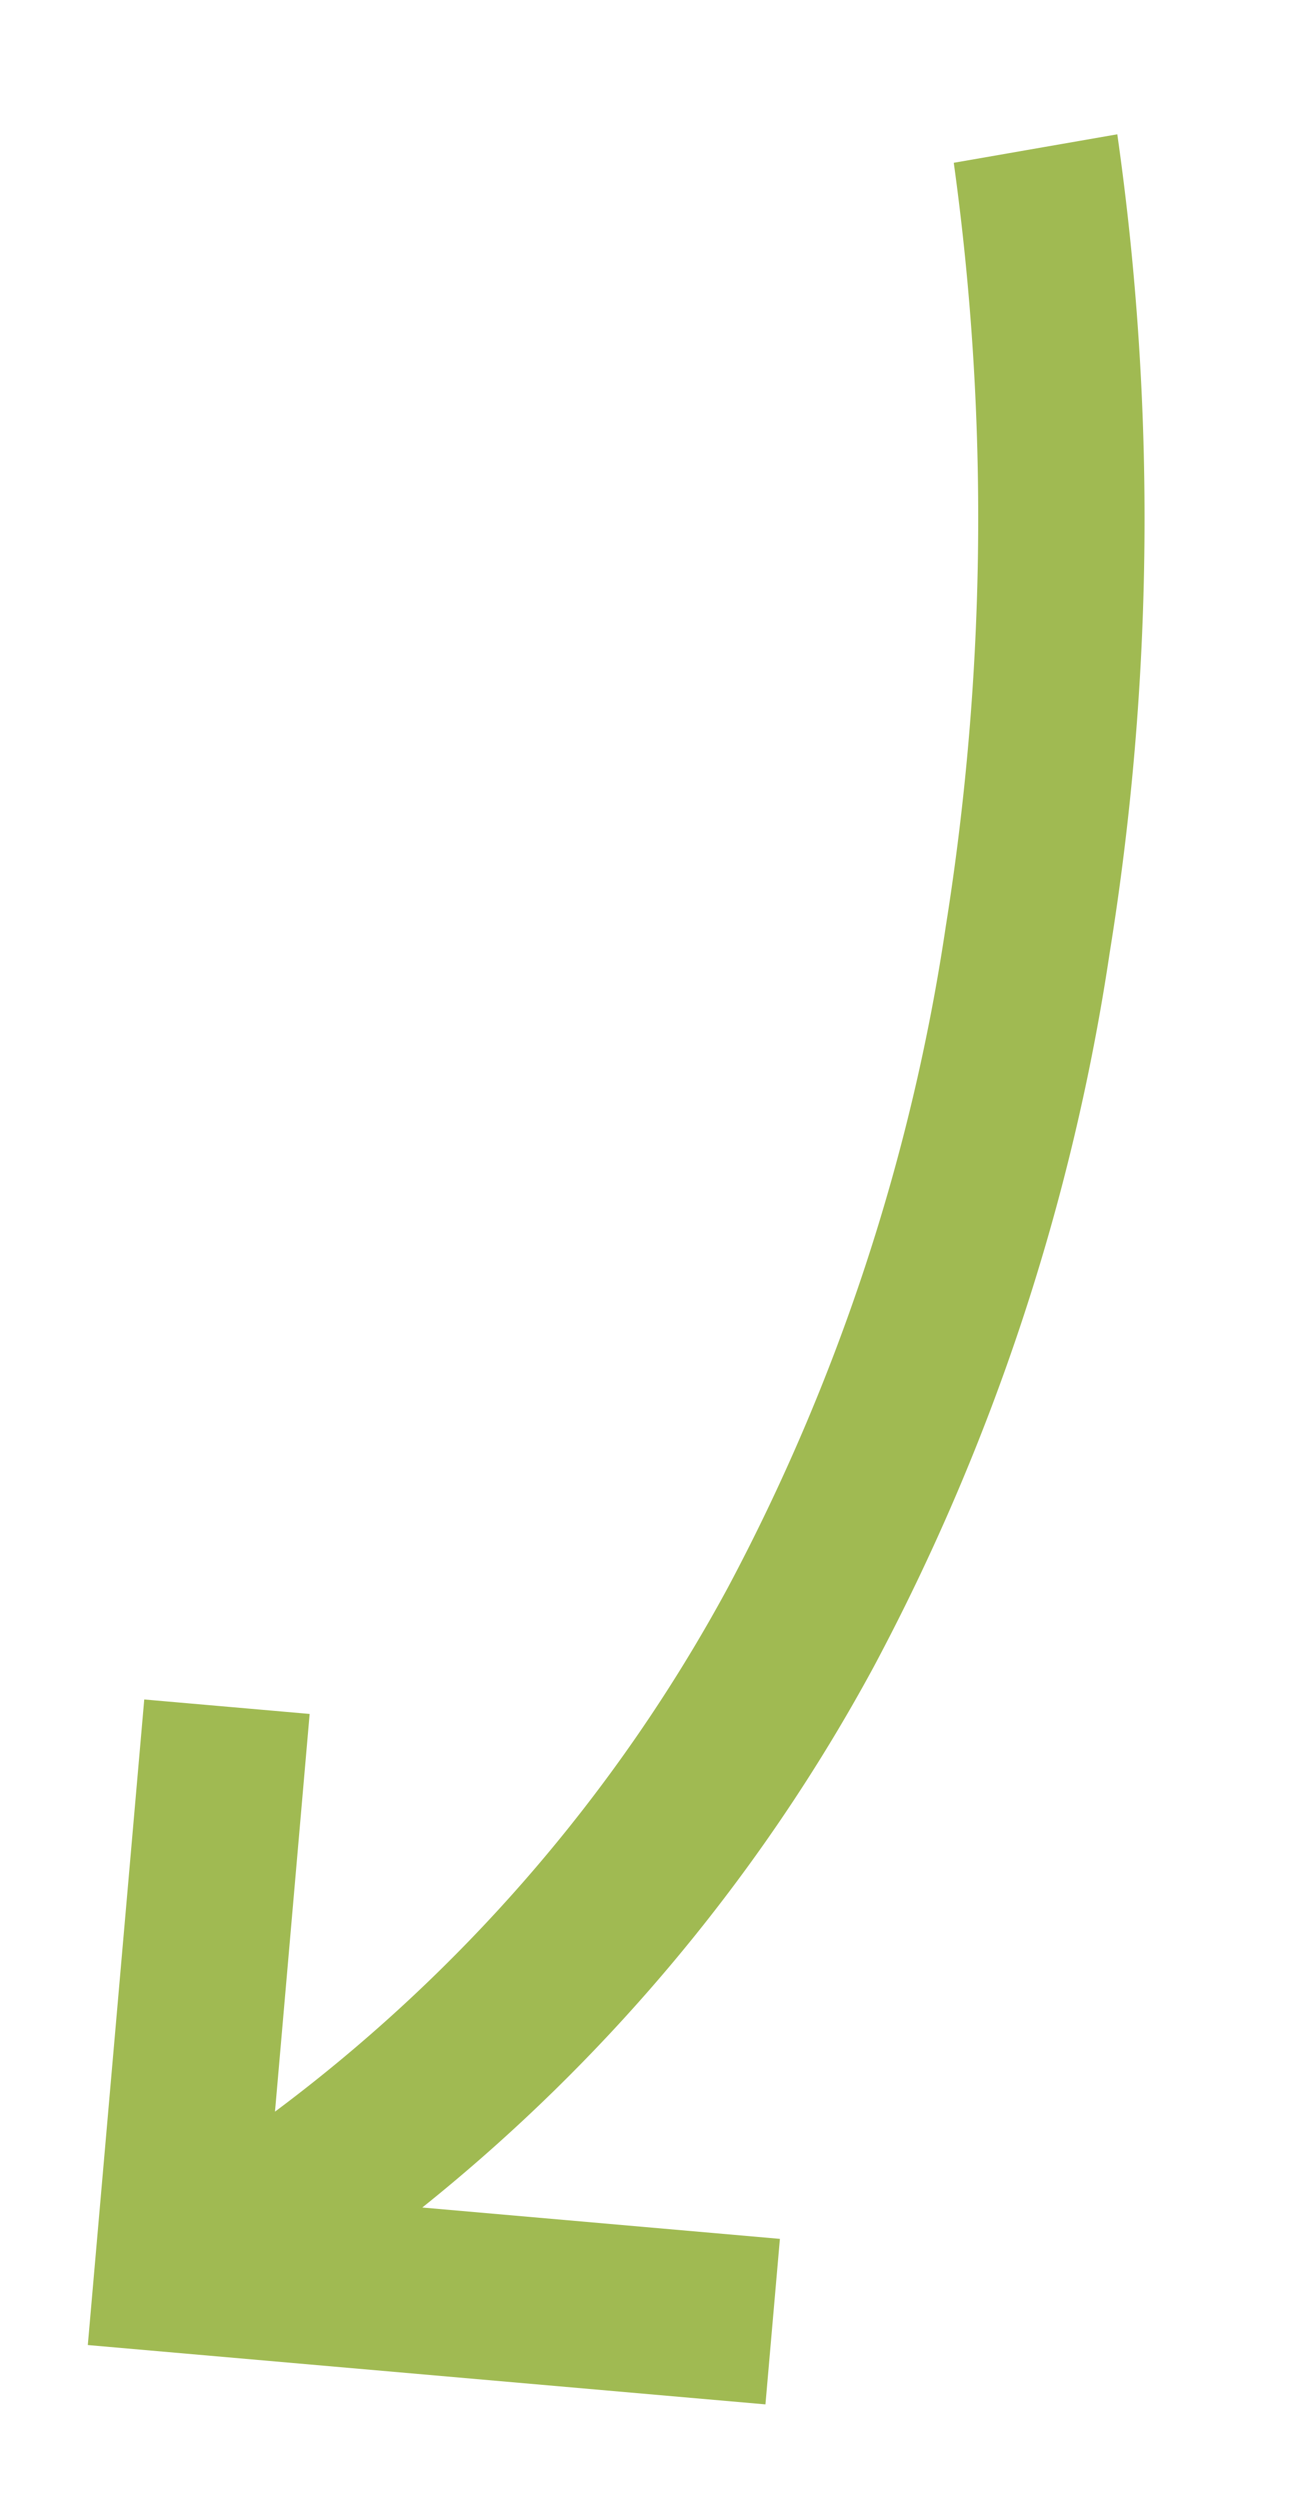
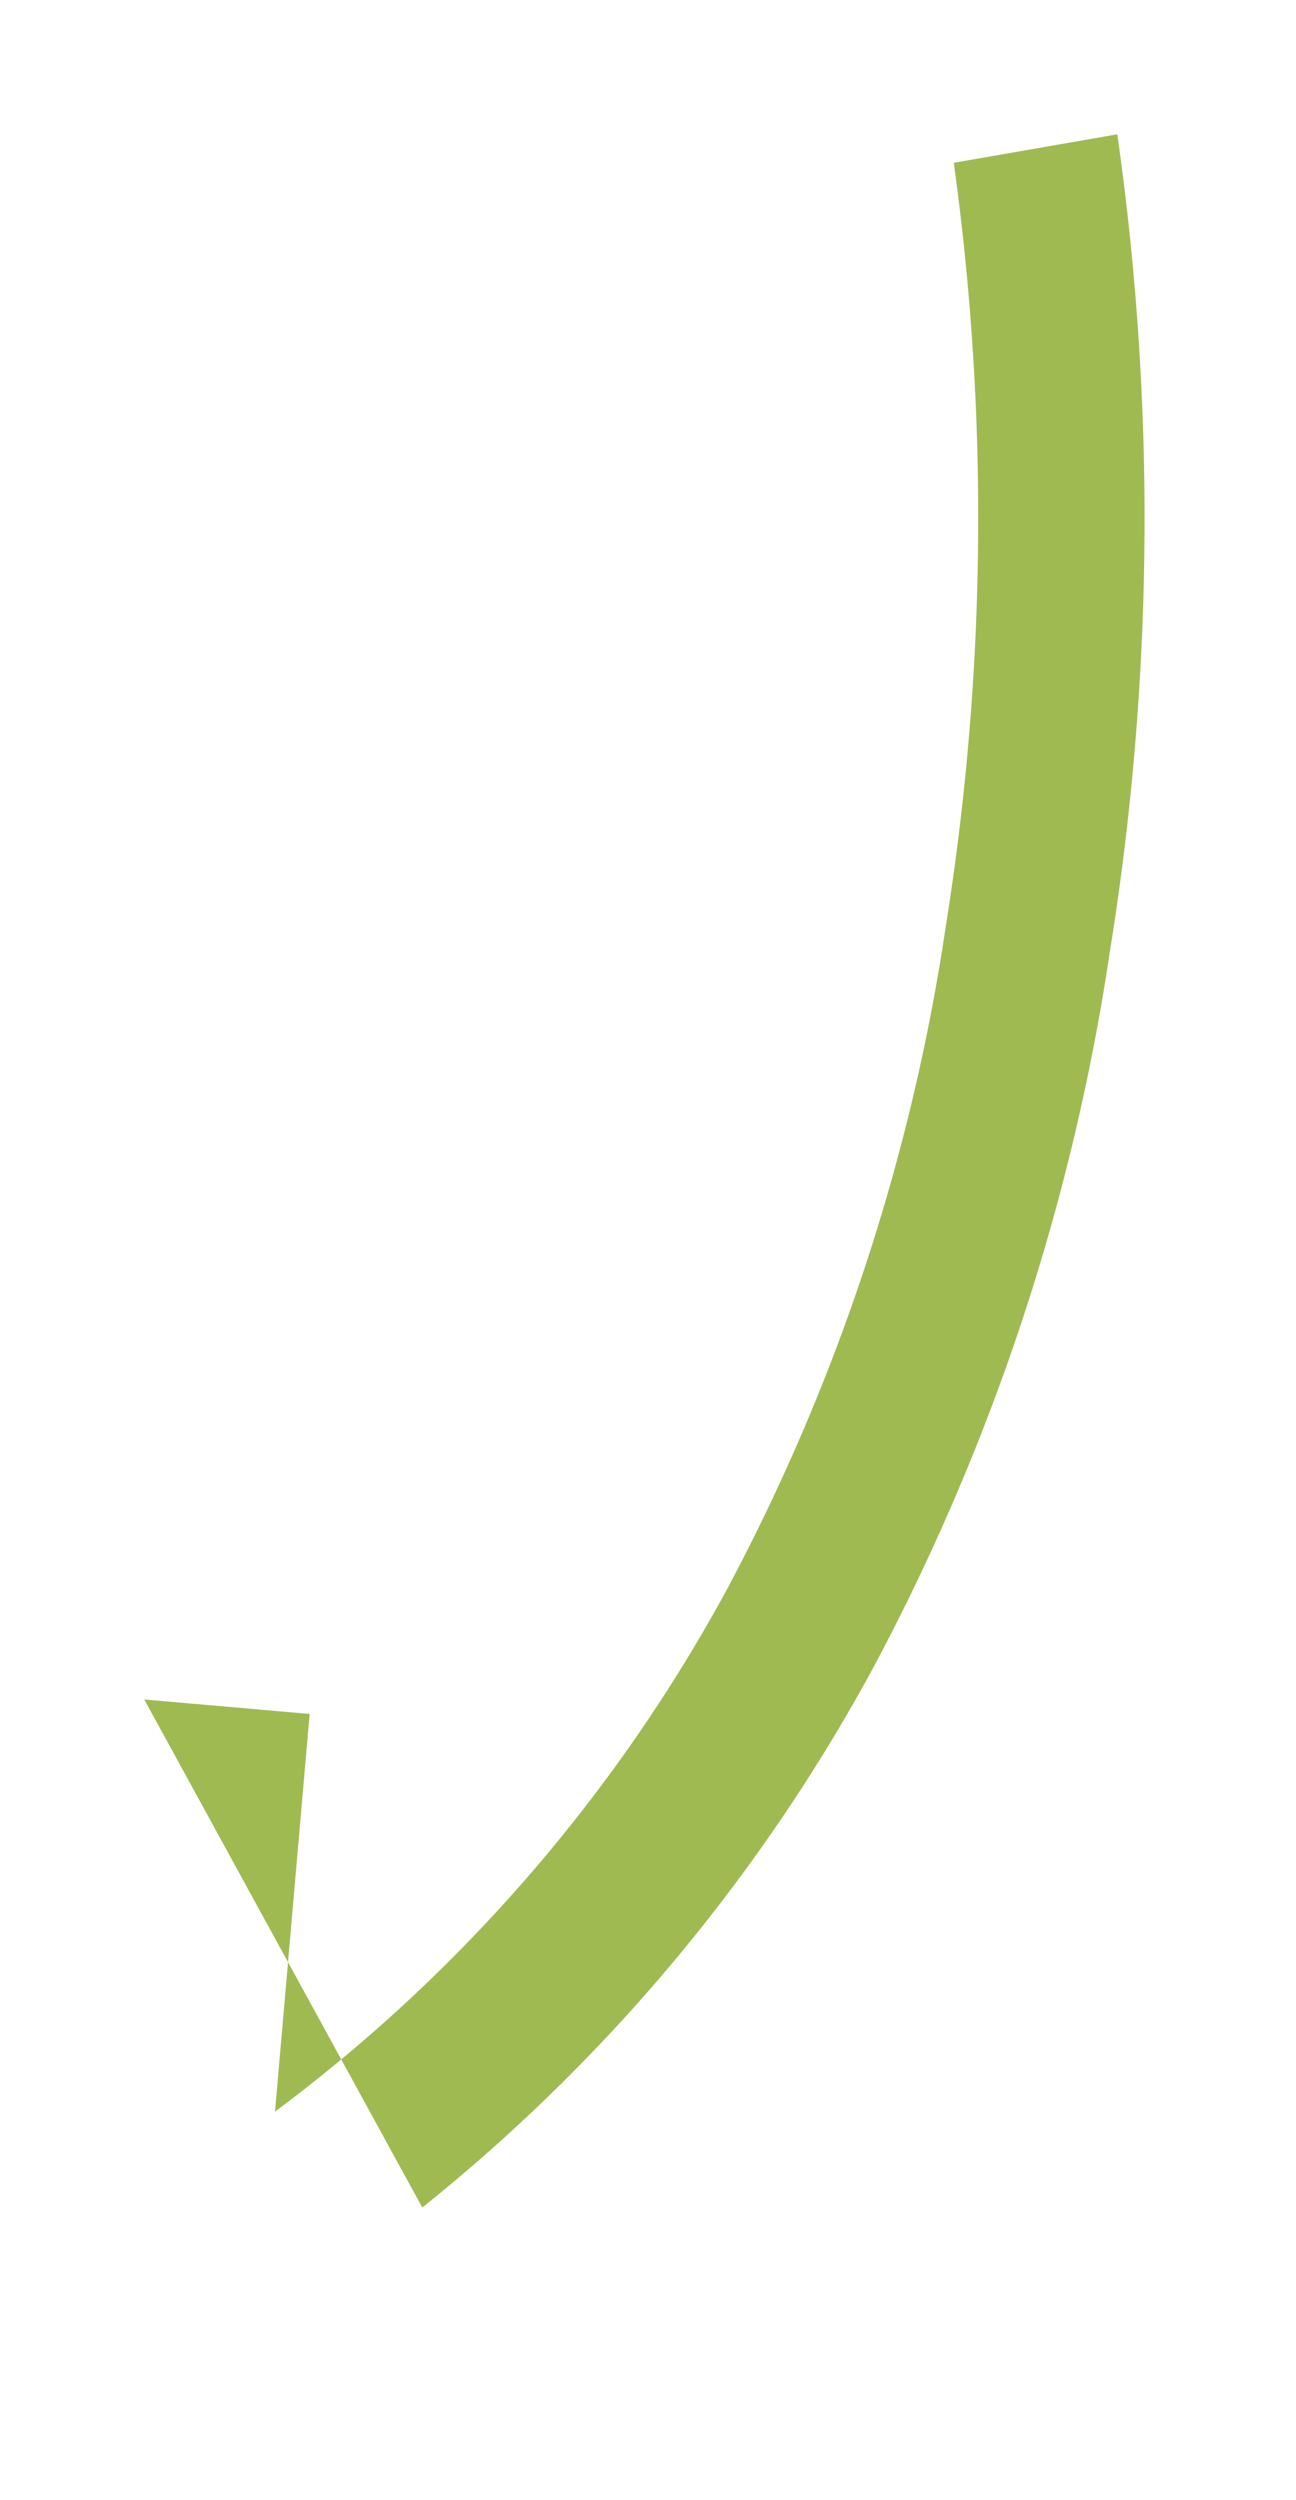
<svg xmlns="http://www.w3.org/2000/svg" width="35.432" height="68.305" viewBox="0 0 35.432 68.305">
-   <path d="m21.316 17.532-4.495.632-1.521-10.8A43.988 43.988 0 0 0 6.456 24.1a55.844 55.844 0 0 0-1.741 18.937 70.722 70.722 0 0 0 4.48 20.379L5.014 65.18A74.31 74.31 0 0 1 .187 43.351a60.326 60.326 0 0 1 1.9-20.474 48.519 48.519 0 0 1 8.7-17.159L1.068 7.083.436 2.588 18.852 0z" transform="rotate(-167 14.276 32.97)" style="fill:#a0ba52" />
+   <path d="m21.316 17.532-4.495.632-1.521-10.8A43.988 43.988 0 0 0 6.456 24.1a55.844 55.844 0 0 0-1.741 18.937 70.722 70.722 0 0 0 4.48 20.379L5.014 65.18A74.31 74.31 0 0 1 .187 43.351a60.326 60.326 0 0 1 1.9-20.474 48.519 48.519 0 0 1 8.7-17.159z" transform="rotate(-167 14.276 32.97)" style="fill:#a0ba52" />
</svg>